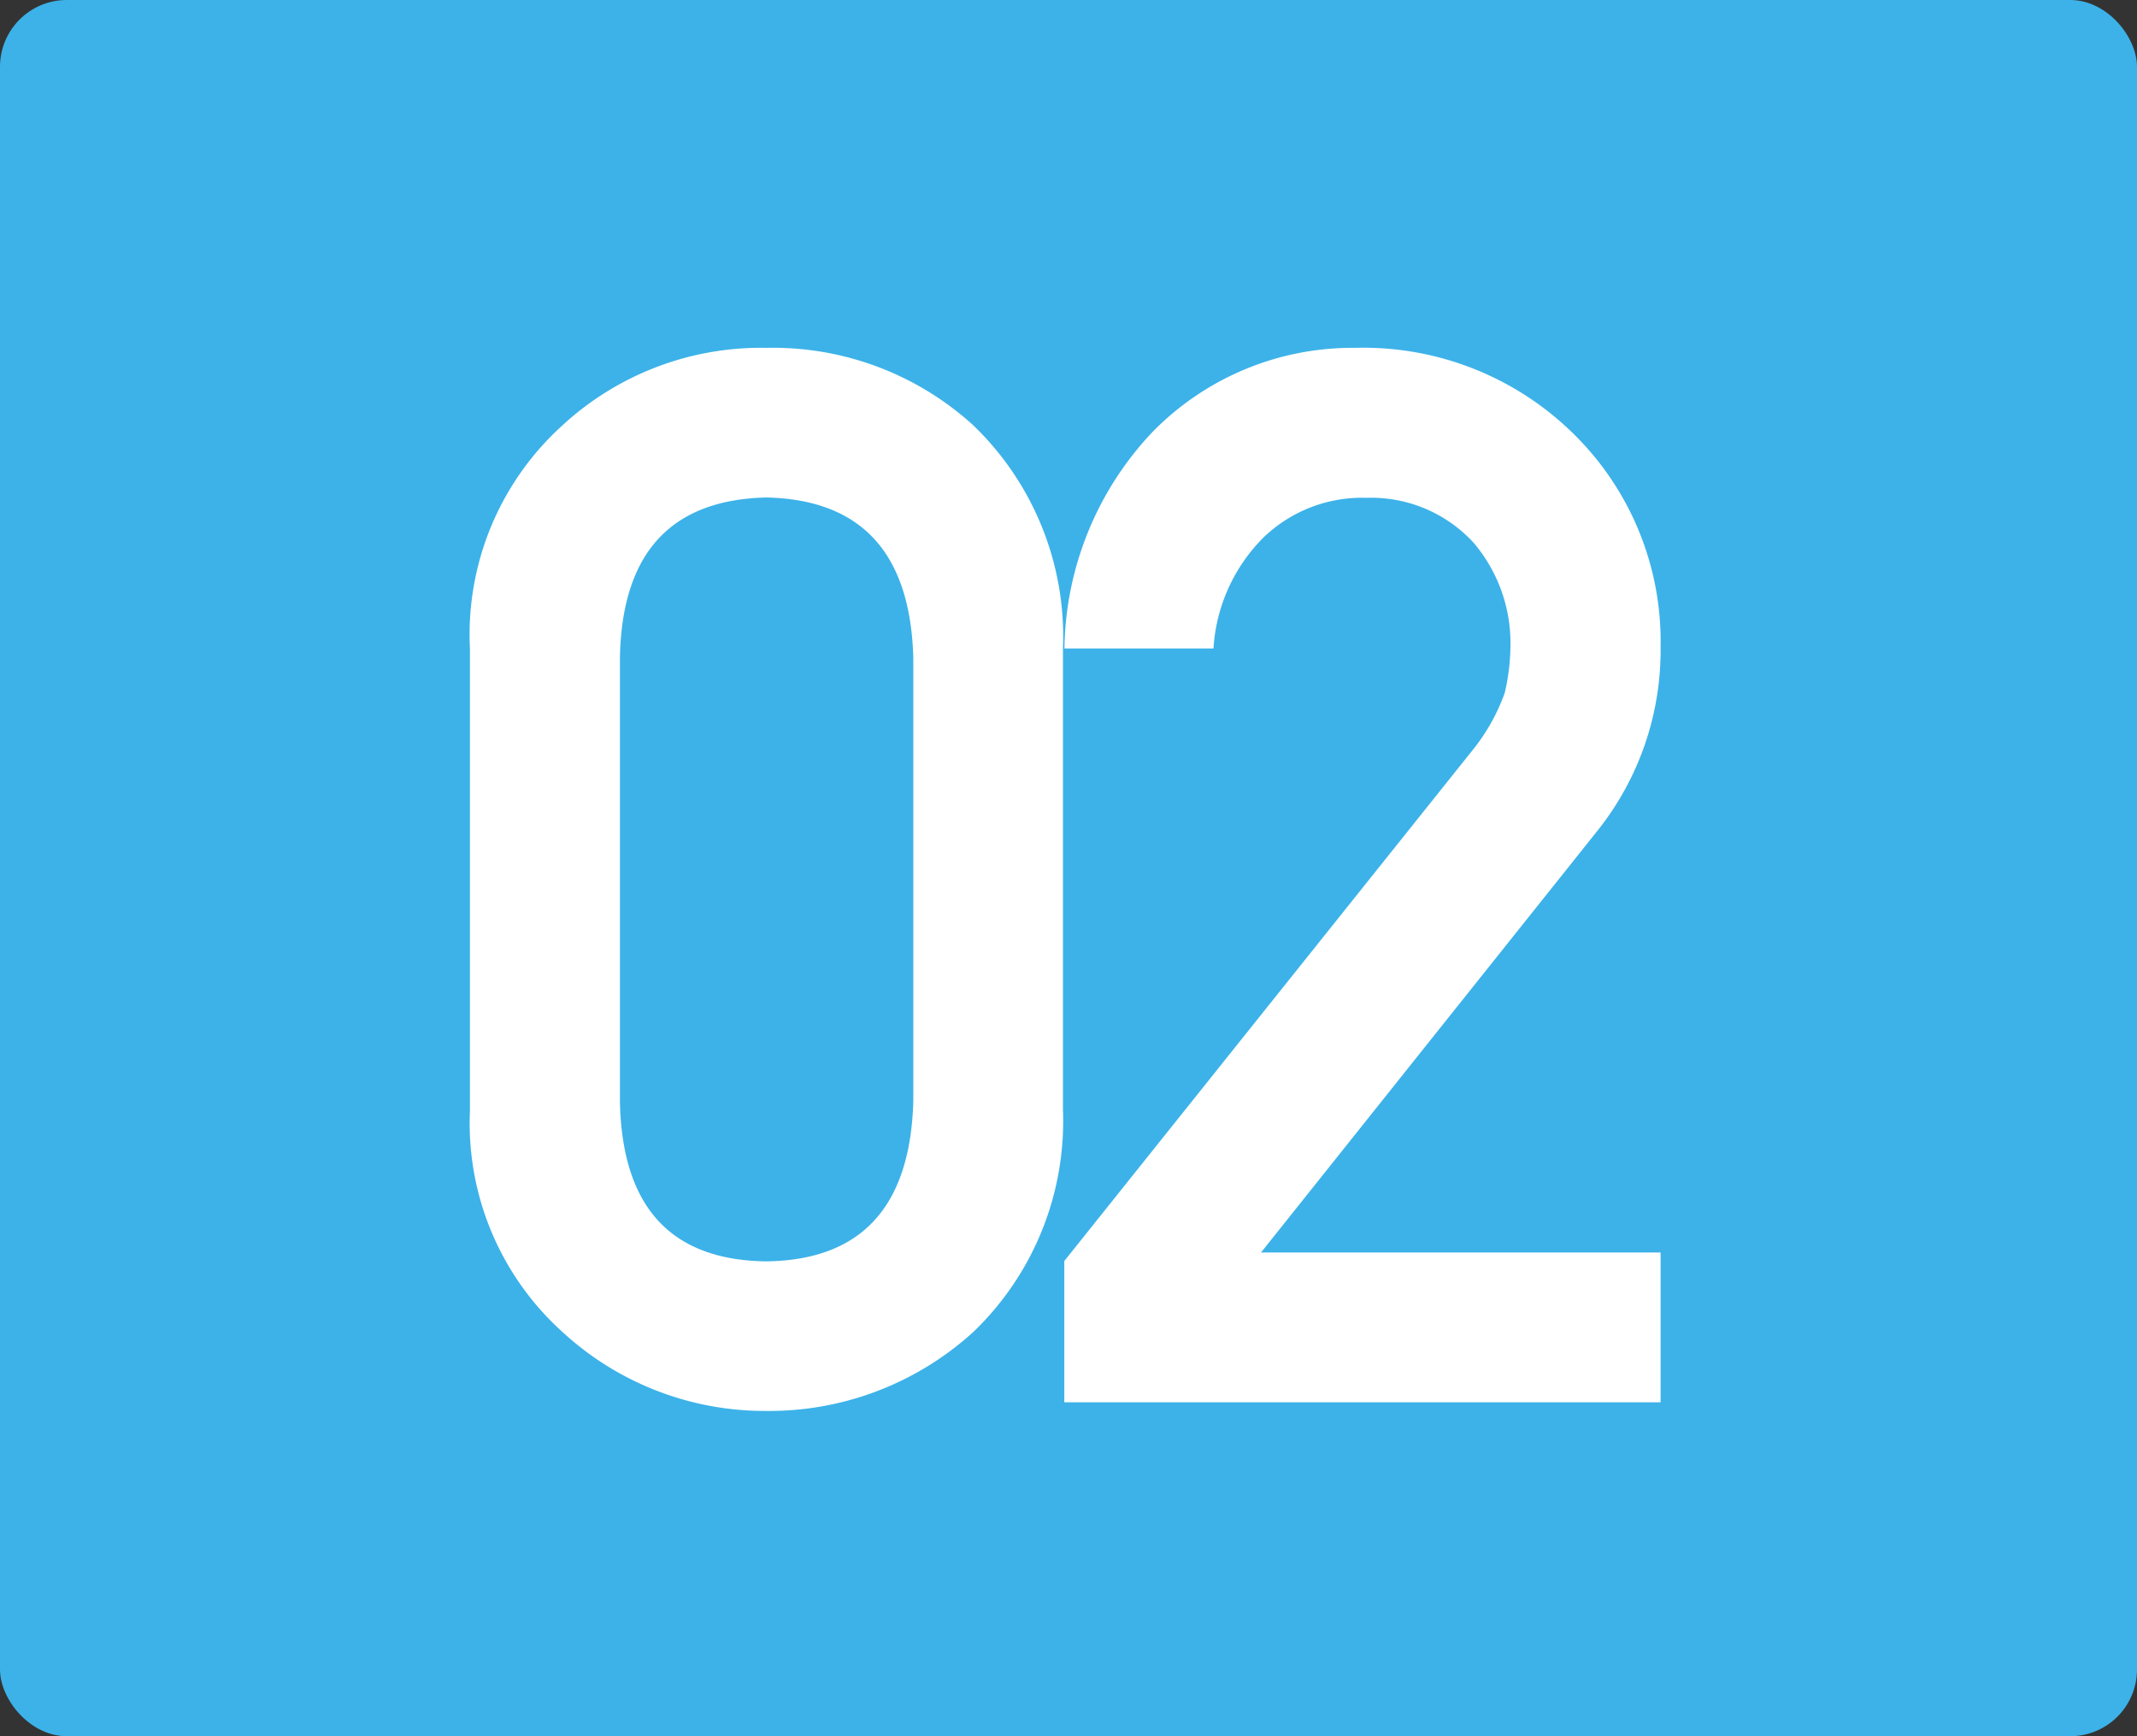
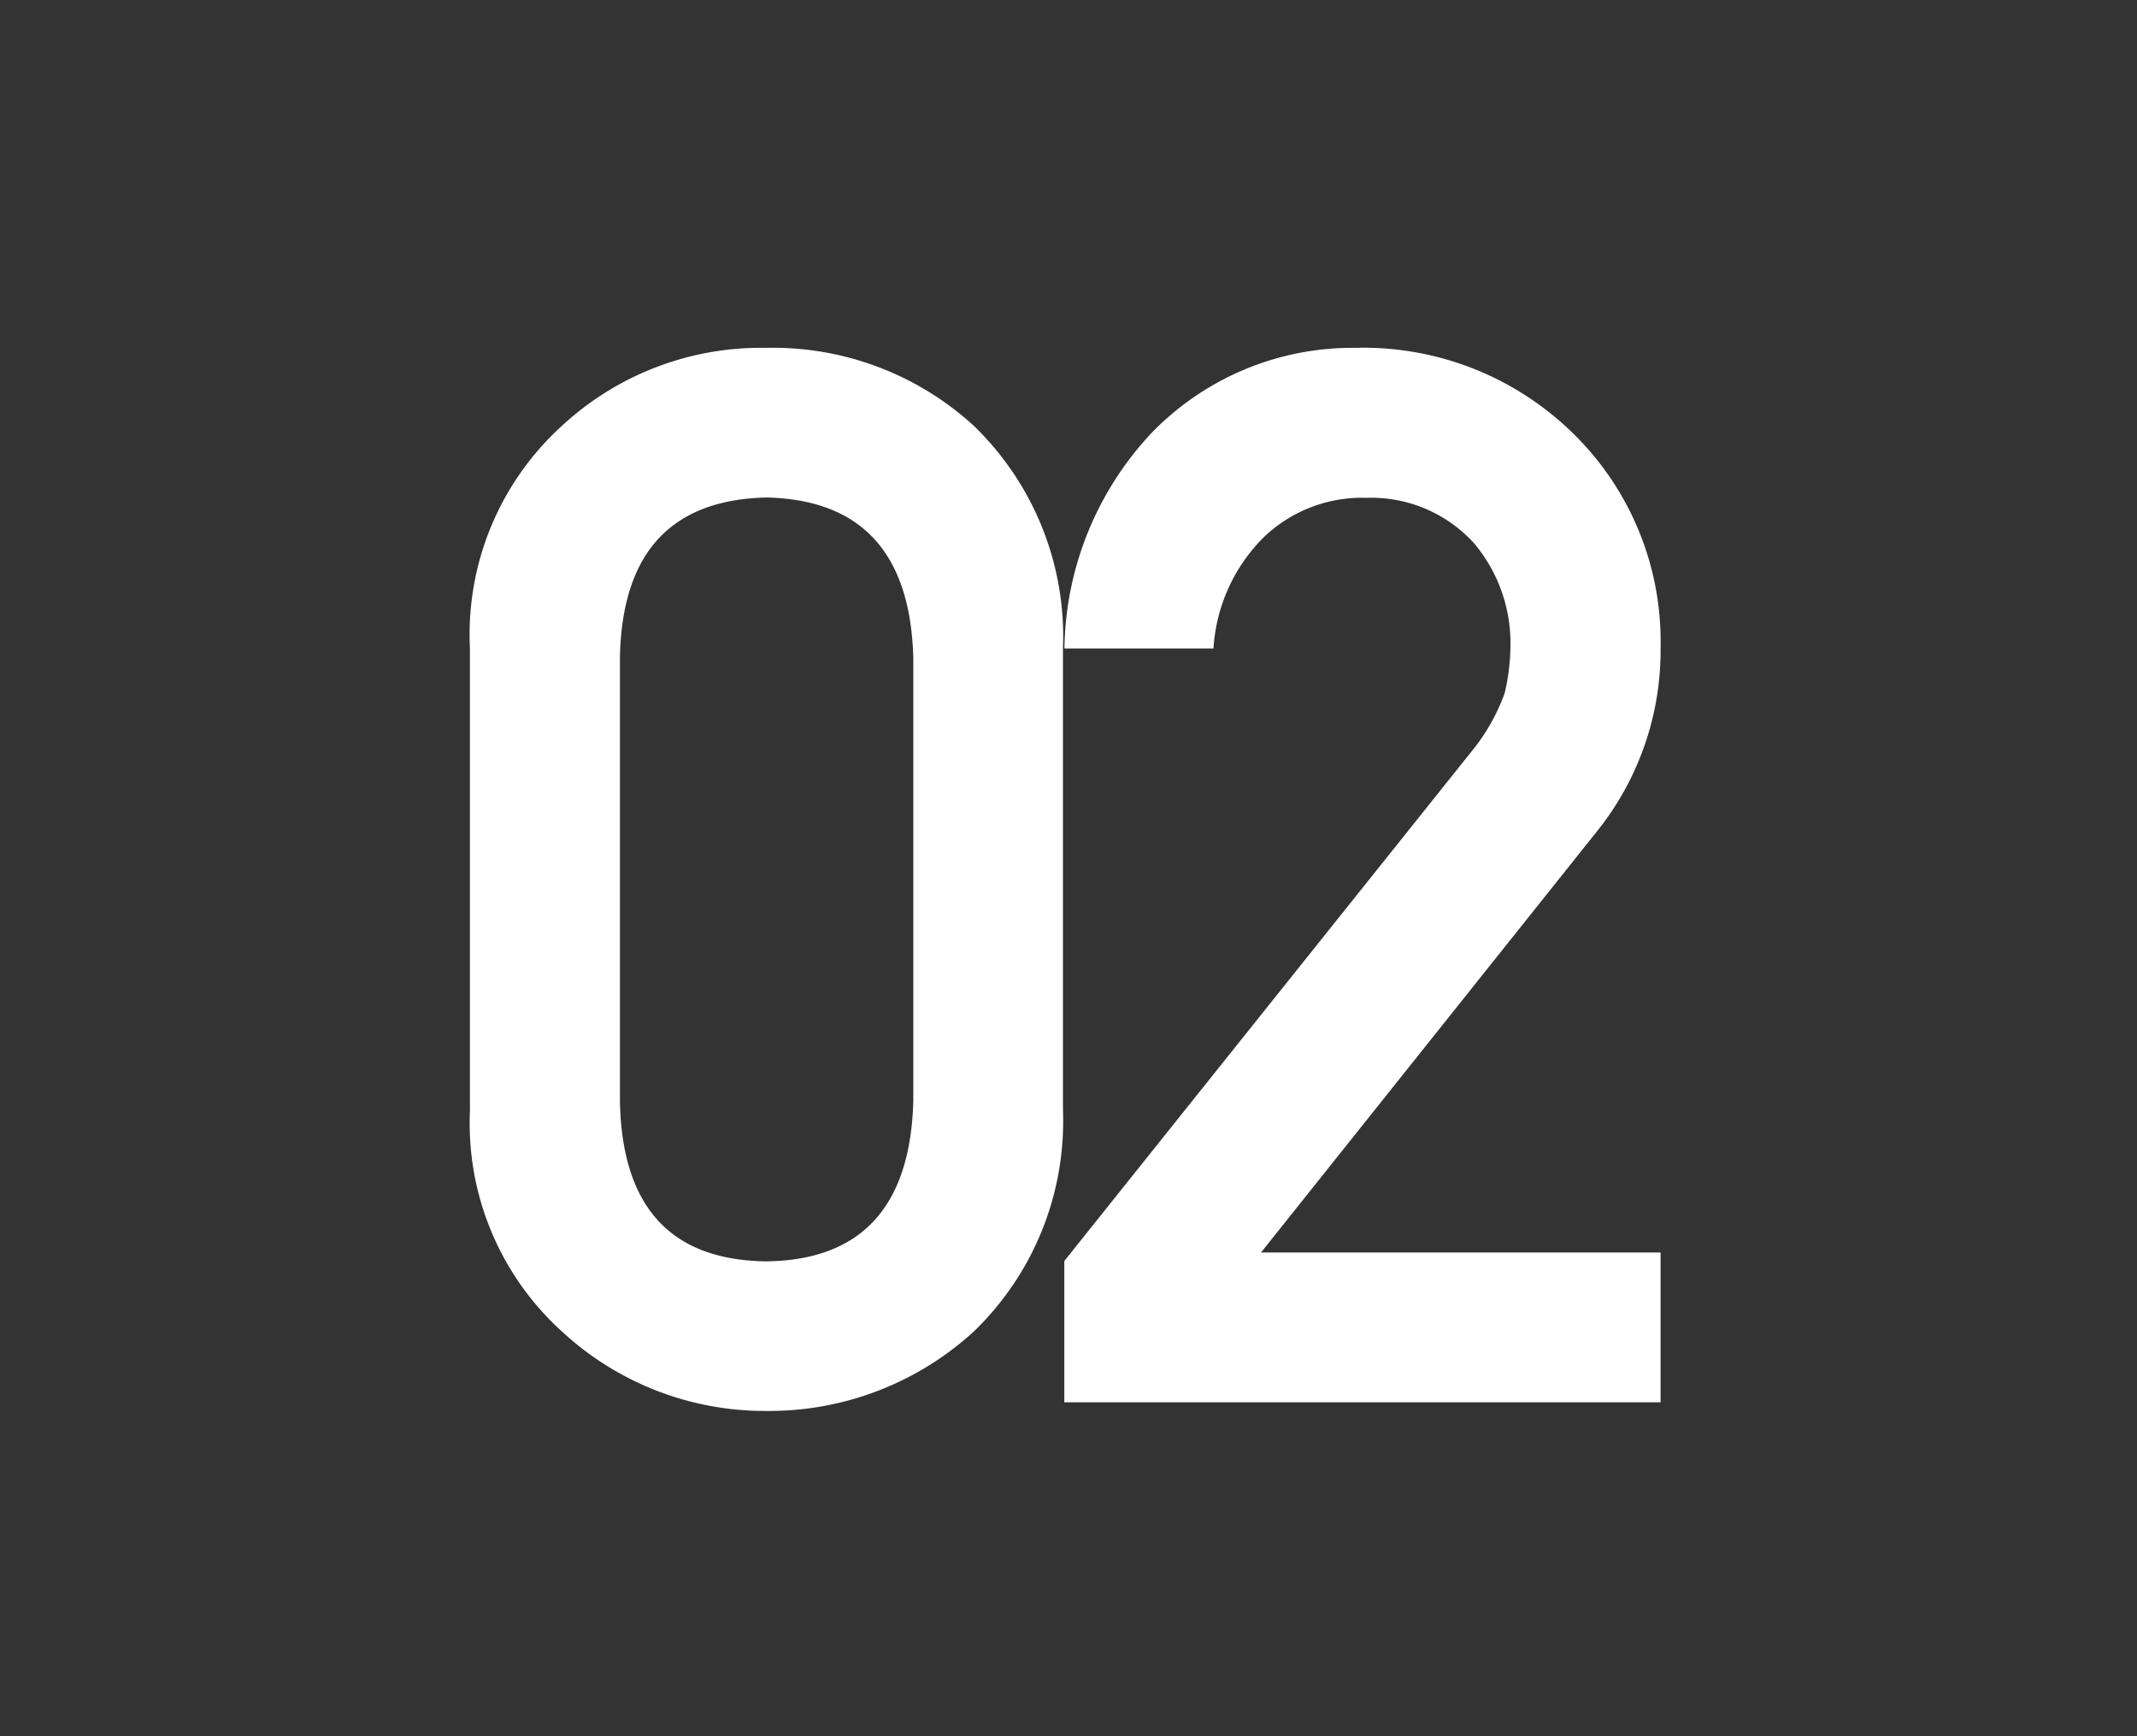
<svg xmlns="http://www.w3.org/2000/svg" width="32" height="26" viewBox="0 0 32 26">
  <rect x="0" y="0" width="32" height="26" fill="#333333" stroke="none" />
  <g id="Group_15" data-name="Group 15" transform="translate(0 -0.5)">
-     <rect id="Rectangle_19" data-name="Rectangle 19" width="32" height="26" rx="1" transform="translate(0 0.5)" fill="#3cb2e9" />
    <path id="Path_37" data-name="Path 37" d="M13.676,16.988V10.35q-.065-2.353-2.2-2.4Q9.326,8,9.283,10.35v6.639q.043,2.374,2.191,2.4Q13.612,19.362,13.676,16.988Zm-6.639.129V10.21A4.221,4.221,0,0,1,8.423,6.869a4.385,4.385,0,0,1,3.051-1.16,4.454,4.454,0,0,1,3.1,1.16,4.39,4.39,0,0,1,1.343,3.341v6.907a4.376,4.376,0,0,1-1.343,3.33,4.538,4.538,0,0,1-3.1,1.182,4.47,4.47,0,0,1-3.051-1.182A4.208,4.208,0,0,1,7.038,17.117Zm8.9,4.383V19.384l6.112-7.648a2.946,2.946,0,0,0,.483-.859,3.188,3.188,0,0,0,.086-.709,2.321,2.321,0,0,0-.548-1.536,2.081,2.081,0,0,0-1.611-.677,2.124,2.124,0,0,0-1.536.591,2.569,2.569,0,0,0-.752,1.665H15.939A4.808,4.808,0,0,1,17.25,6.977a4.188,4.188,0,0,1,3.04-1.268A4.482,4.482,0,0,1,23.566,7a4.356,4.356,0,0,1,1.3,3.19,4.33,4.33,0,0,1-.945,2.75l-5.038,6.316h5.983V21.5Z" fill="#fff" />
  </g>
</svg>